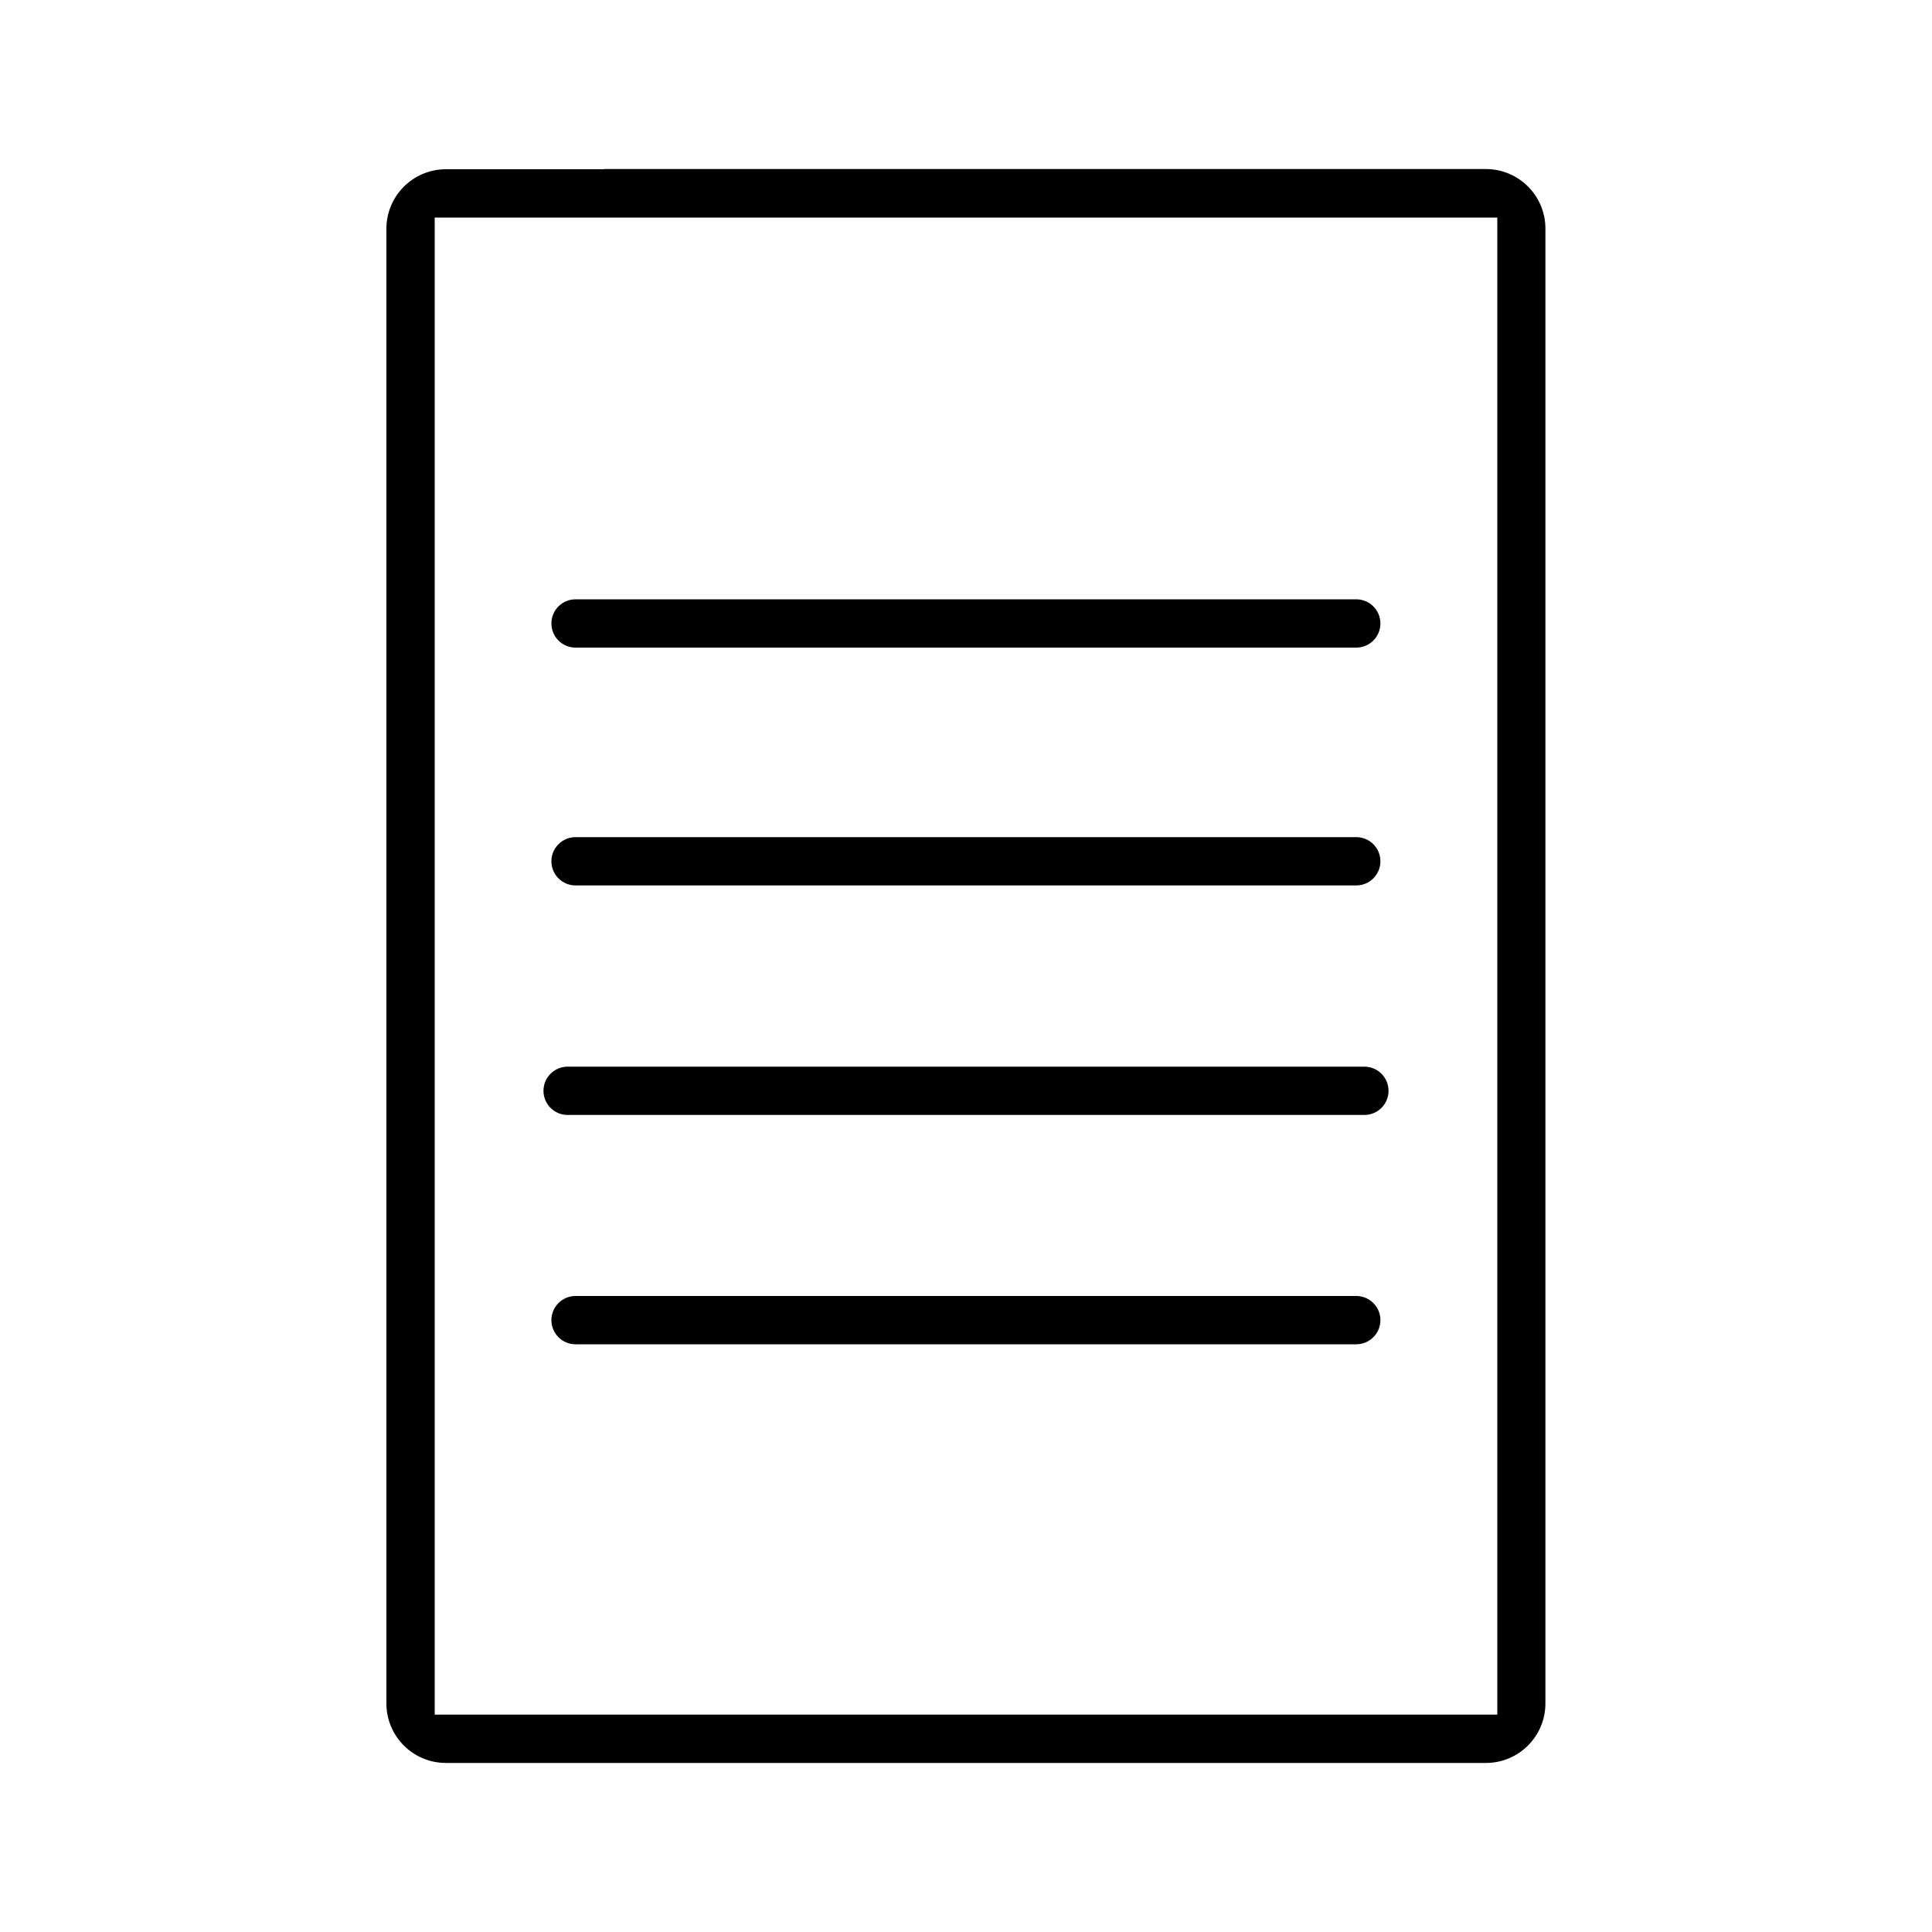
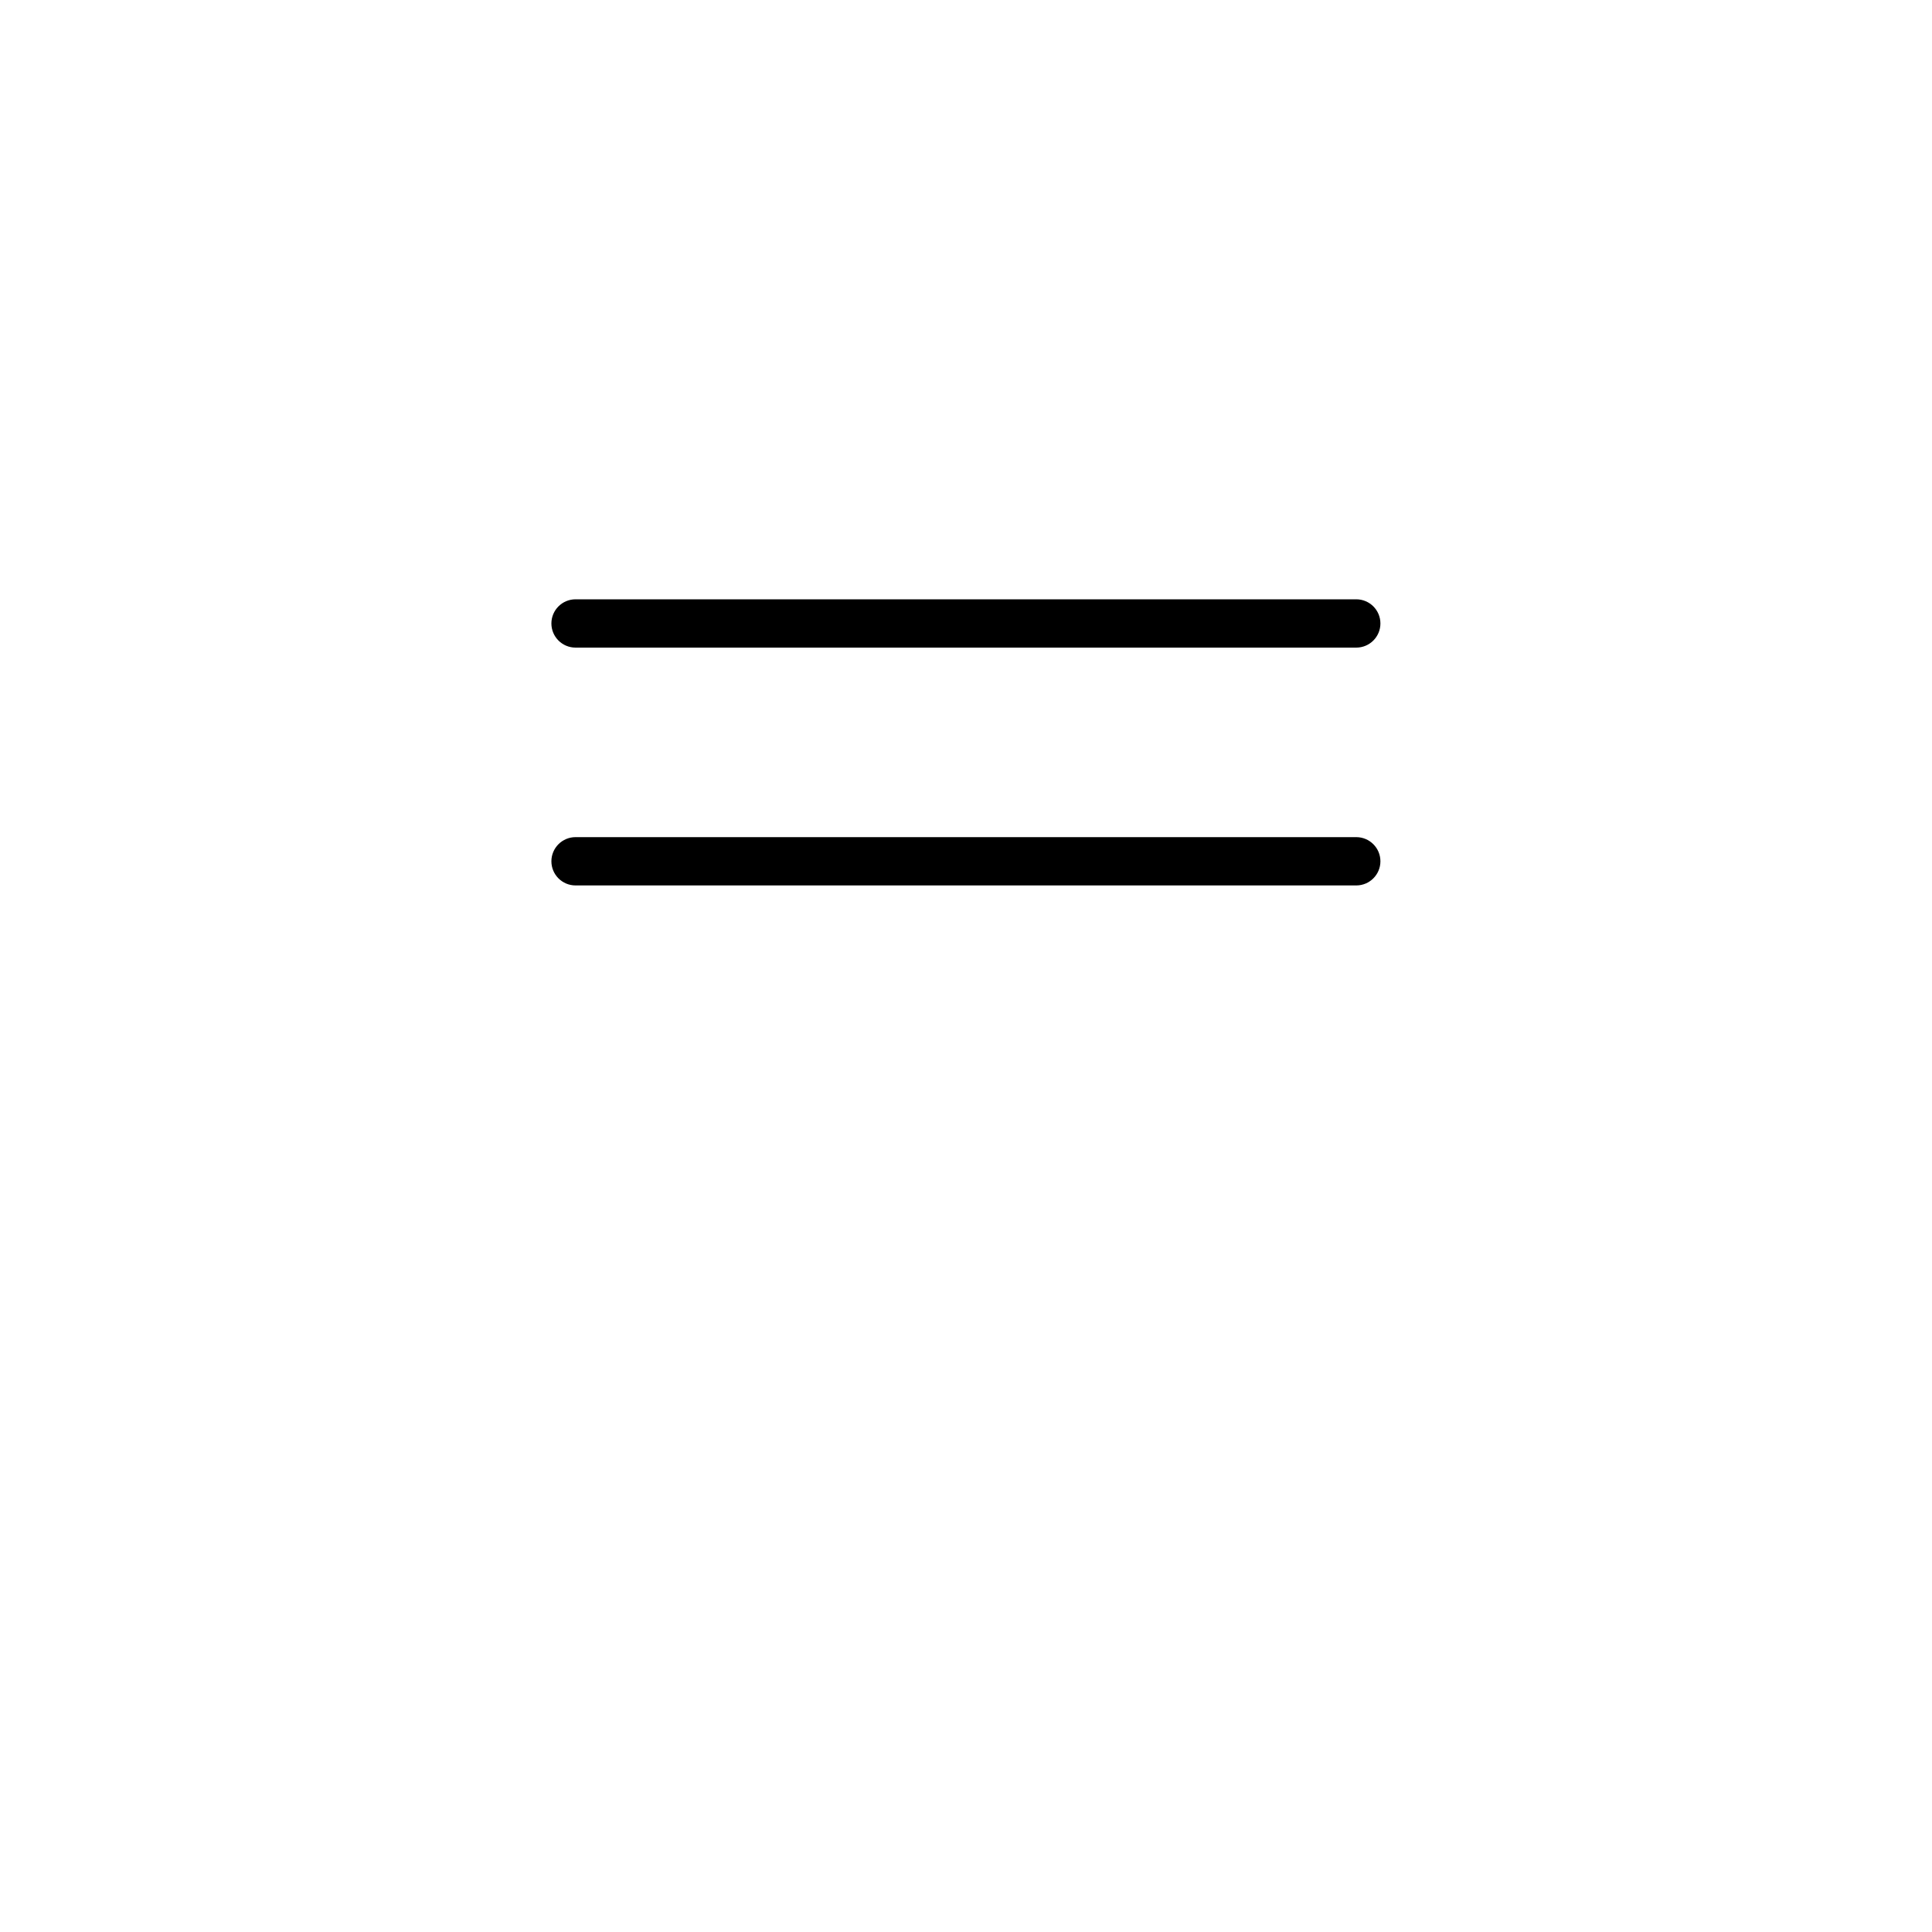
<svg xmlns="http://www.w3.org/2000/svg" id="_レイヤー_1" viewBox="0 0 100 100">
-   <path d="M31.25,8.76h-8.17c-1.7,0-3.08,1.38-3.08,3.08v76.33c0,1.7,1.38,3.08,3.08,3.08h53.83c1.7,0,3.08-1.38,3.08-3.08V11.83c0-1.7-1.38-3.08-3.08-3.08H31.25ZM67.5,11.26h10v77.49H22.5V11.26h44.99Z" style="stroke-width:0px;" />
  <path d="M70.21,43.33H29.79c-.69,0-1.25.56-1.25,1.25h0c0,.69.56,1.25,1.25,1.25h40.41c.69,0,1.25-.56,1.25-1.25h0c0-.69-.56-1.25-1.25-1.25Z" style="stroke-width:0px;" />
  <path d="M70.21,31.02H29.79c-.69,0-1.25.56-1.25,1.25h0c0,.69.56,1.25,1.25,1.25h40.41c.69,0,1.25-.56,1.25-1.25h0c0-.69-.56-1.25-1.25-1.25Z" style="stroke-width:0px;" />
-   <path d="M29.38,57.71h41.24c.69,0,1.25-.56,1.25-1.25h0c0-.69-.56-1.25-1.25-1.25H29.38c-.69,0-1.25.56-1.25,1.25h0c0,.69.56,1.25,1.25,1.25Z" style="stroke-width:0px;" />
-   <path d="M29.79,69.58h40.41c.69,0,1.25-.56,1.25-1.25h0c0-.69-.56-1.25-1.25-1.25H29.79c-.69,0-1.25.56-1.25,1.25h0c0,.69.56,1.25,1.25,1.25Z" style="stroke-width:0px;" />
</svg>